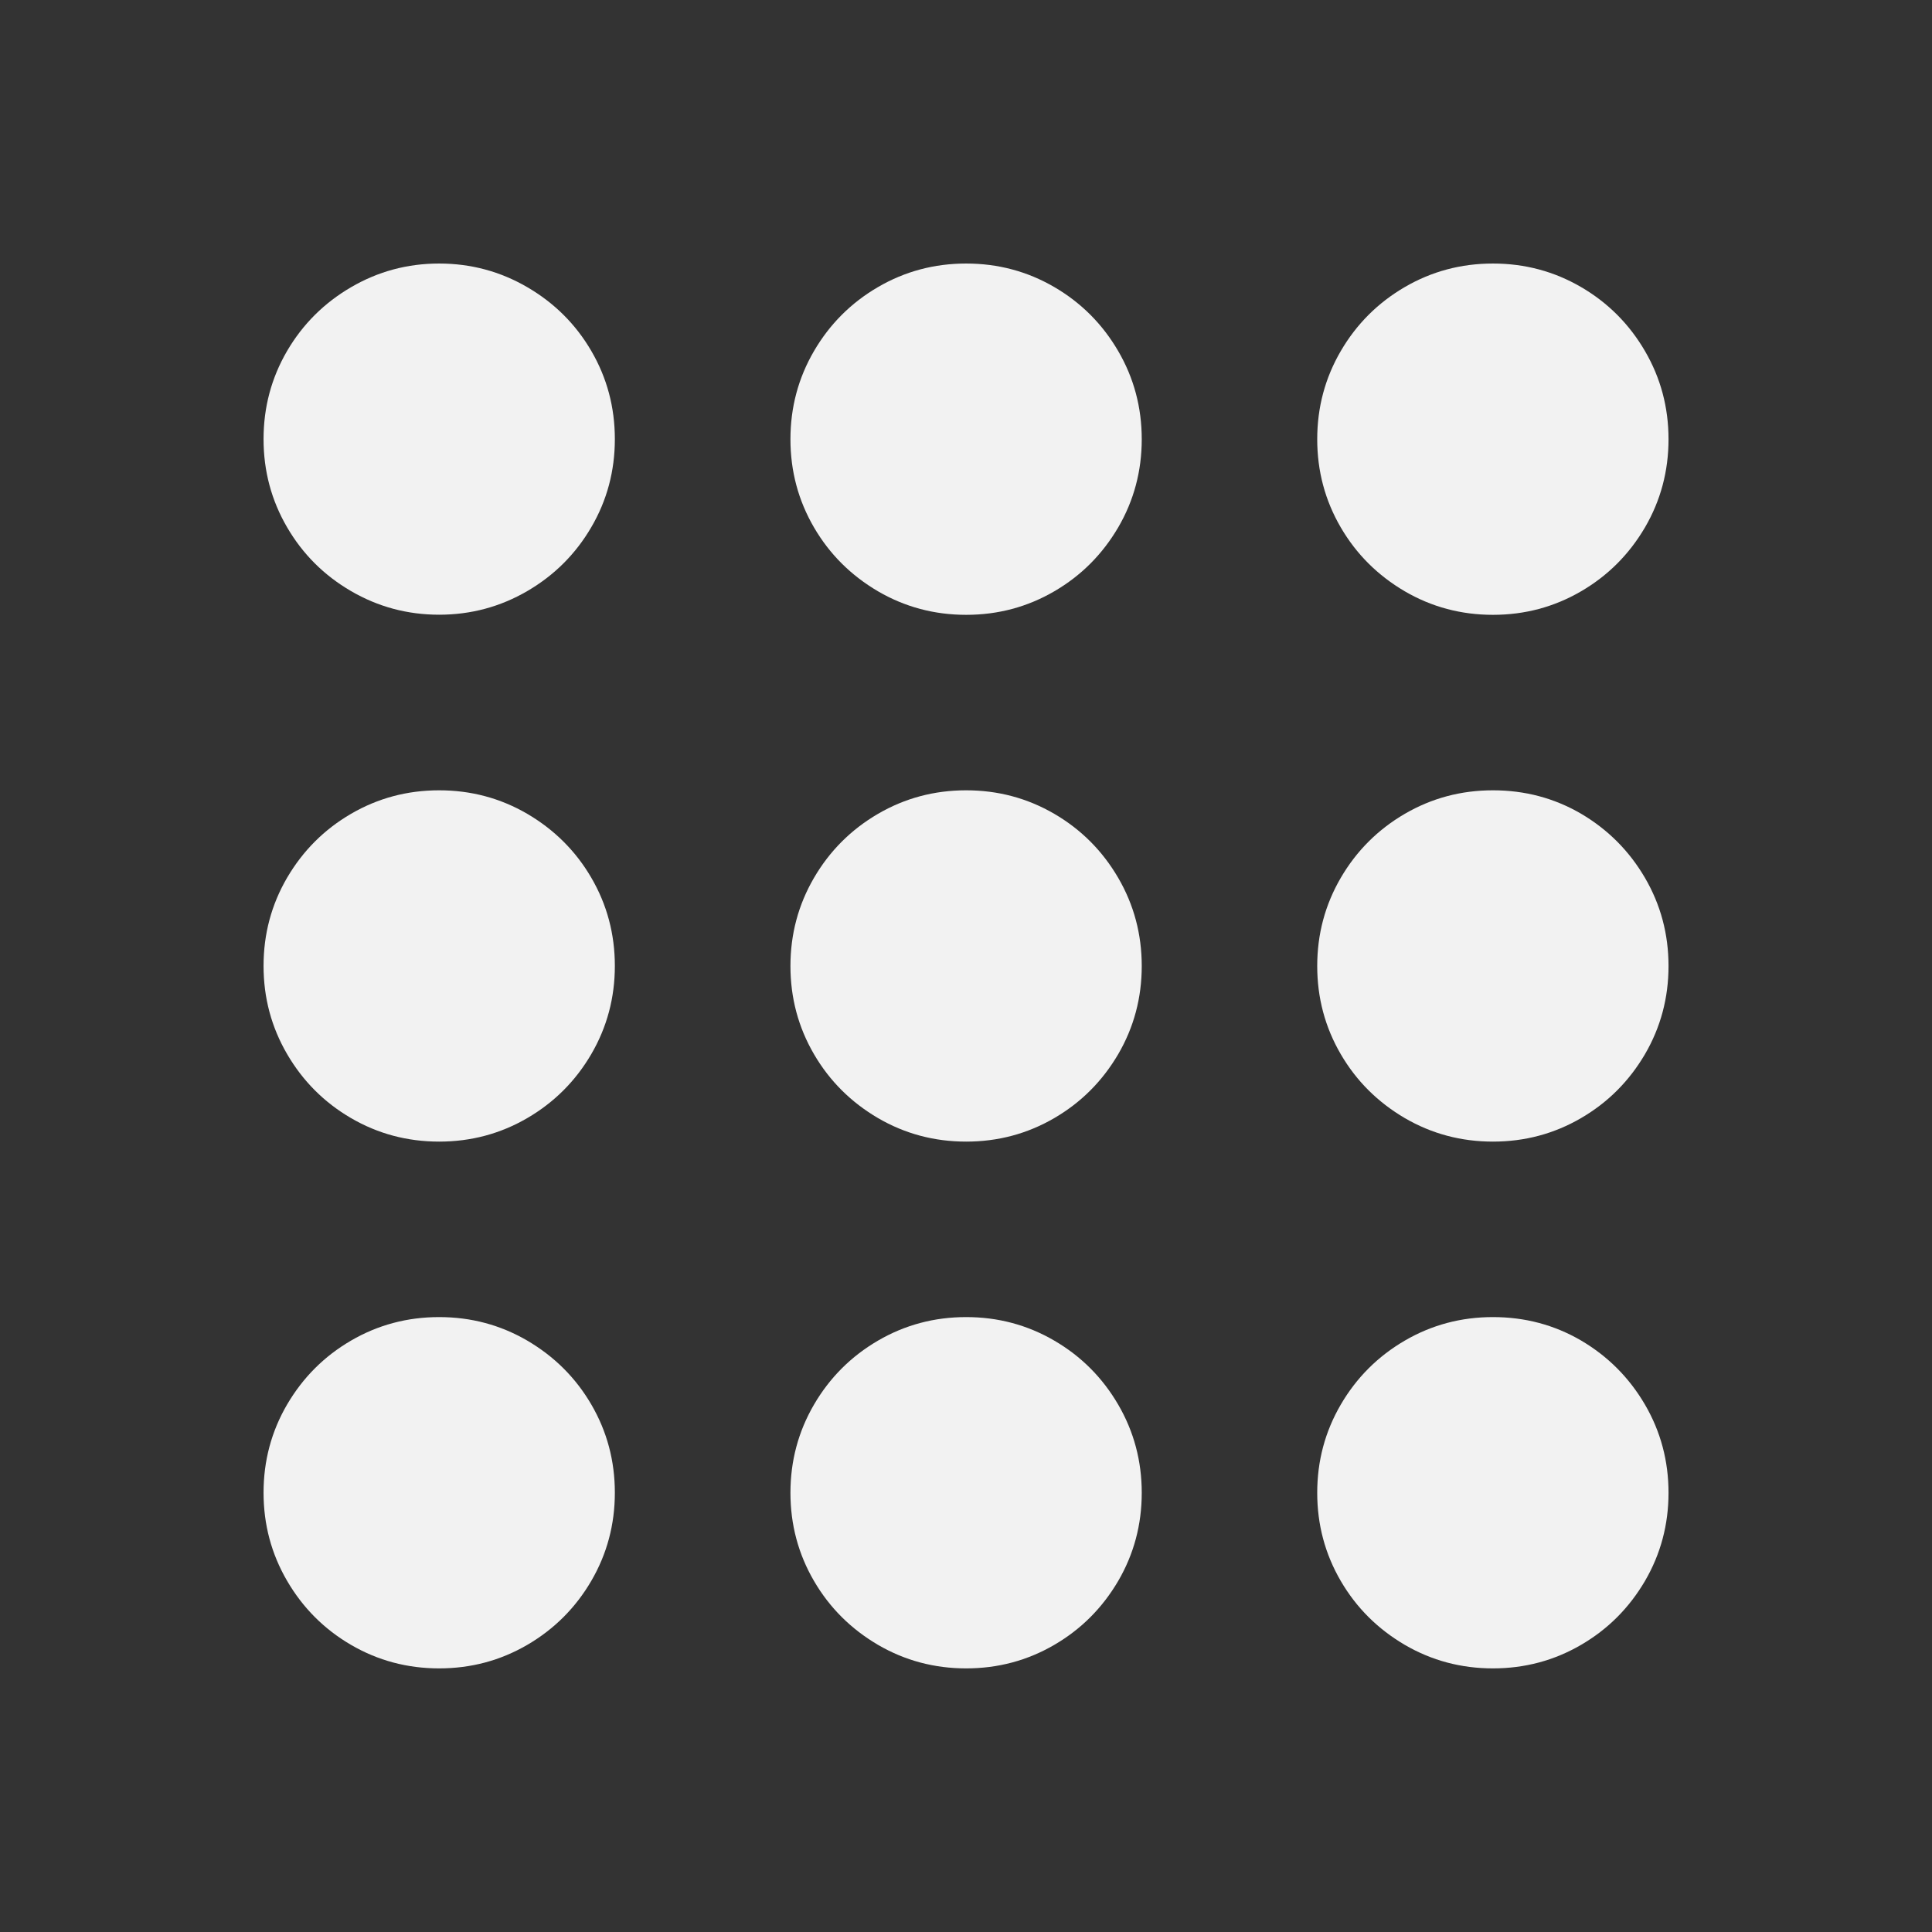
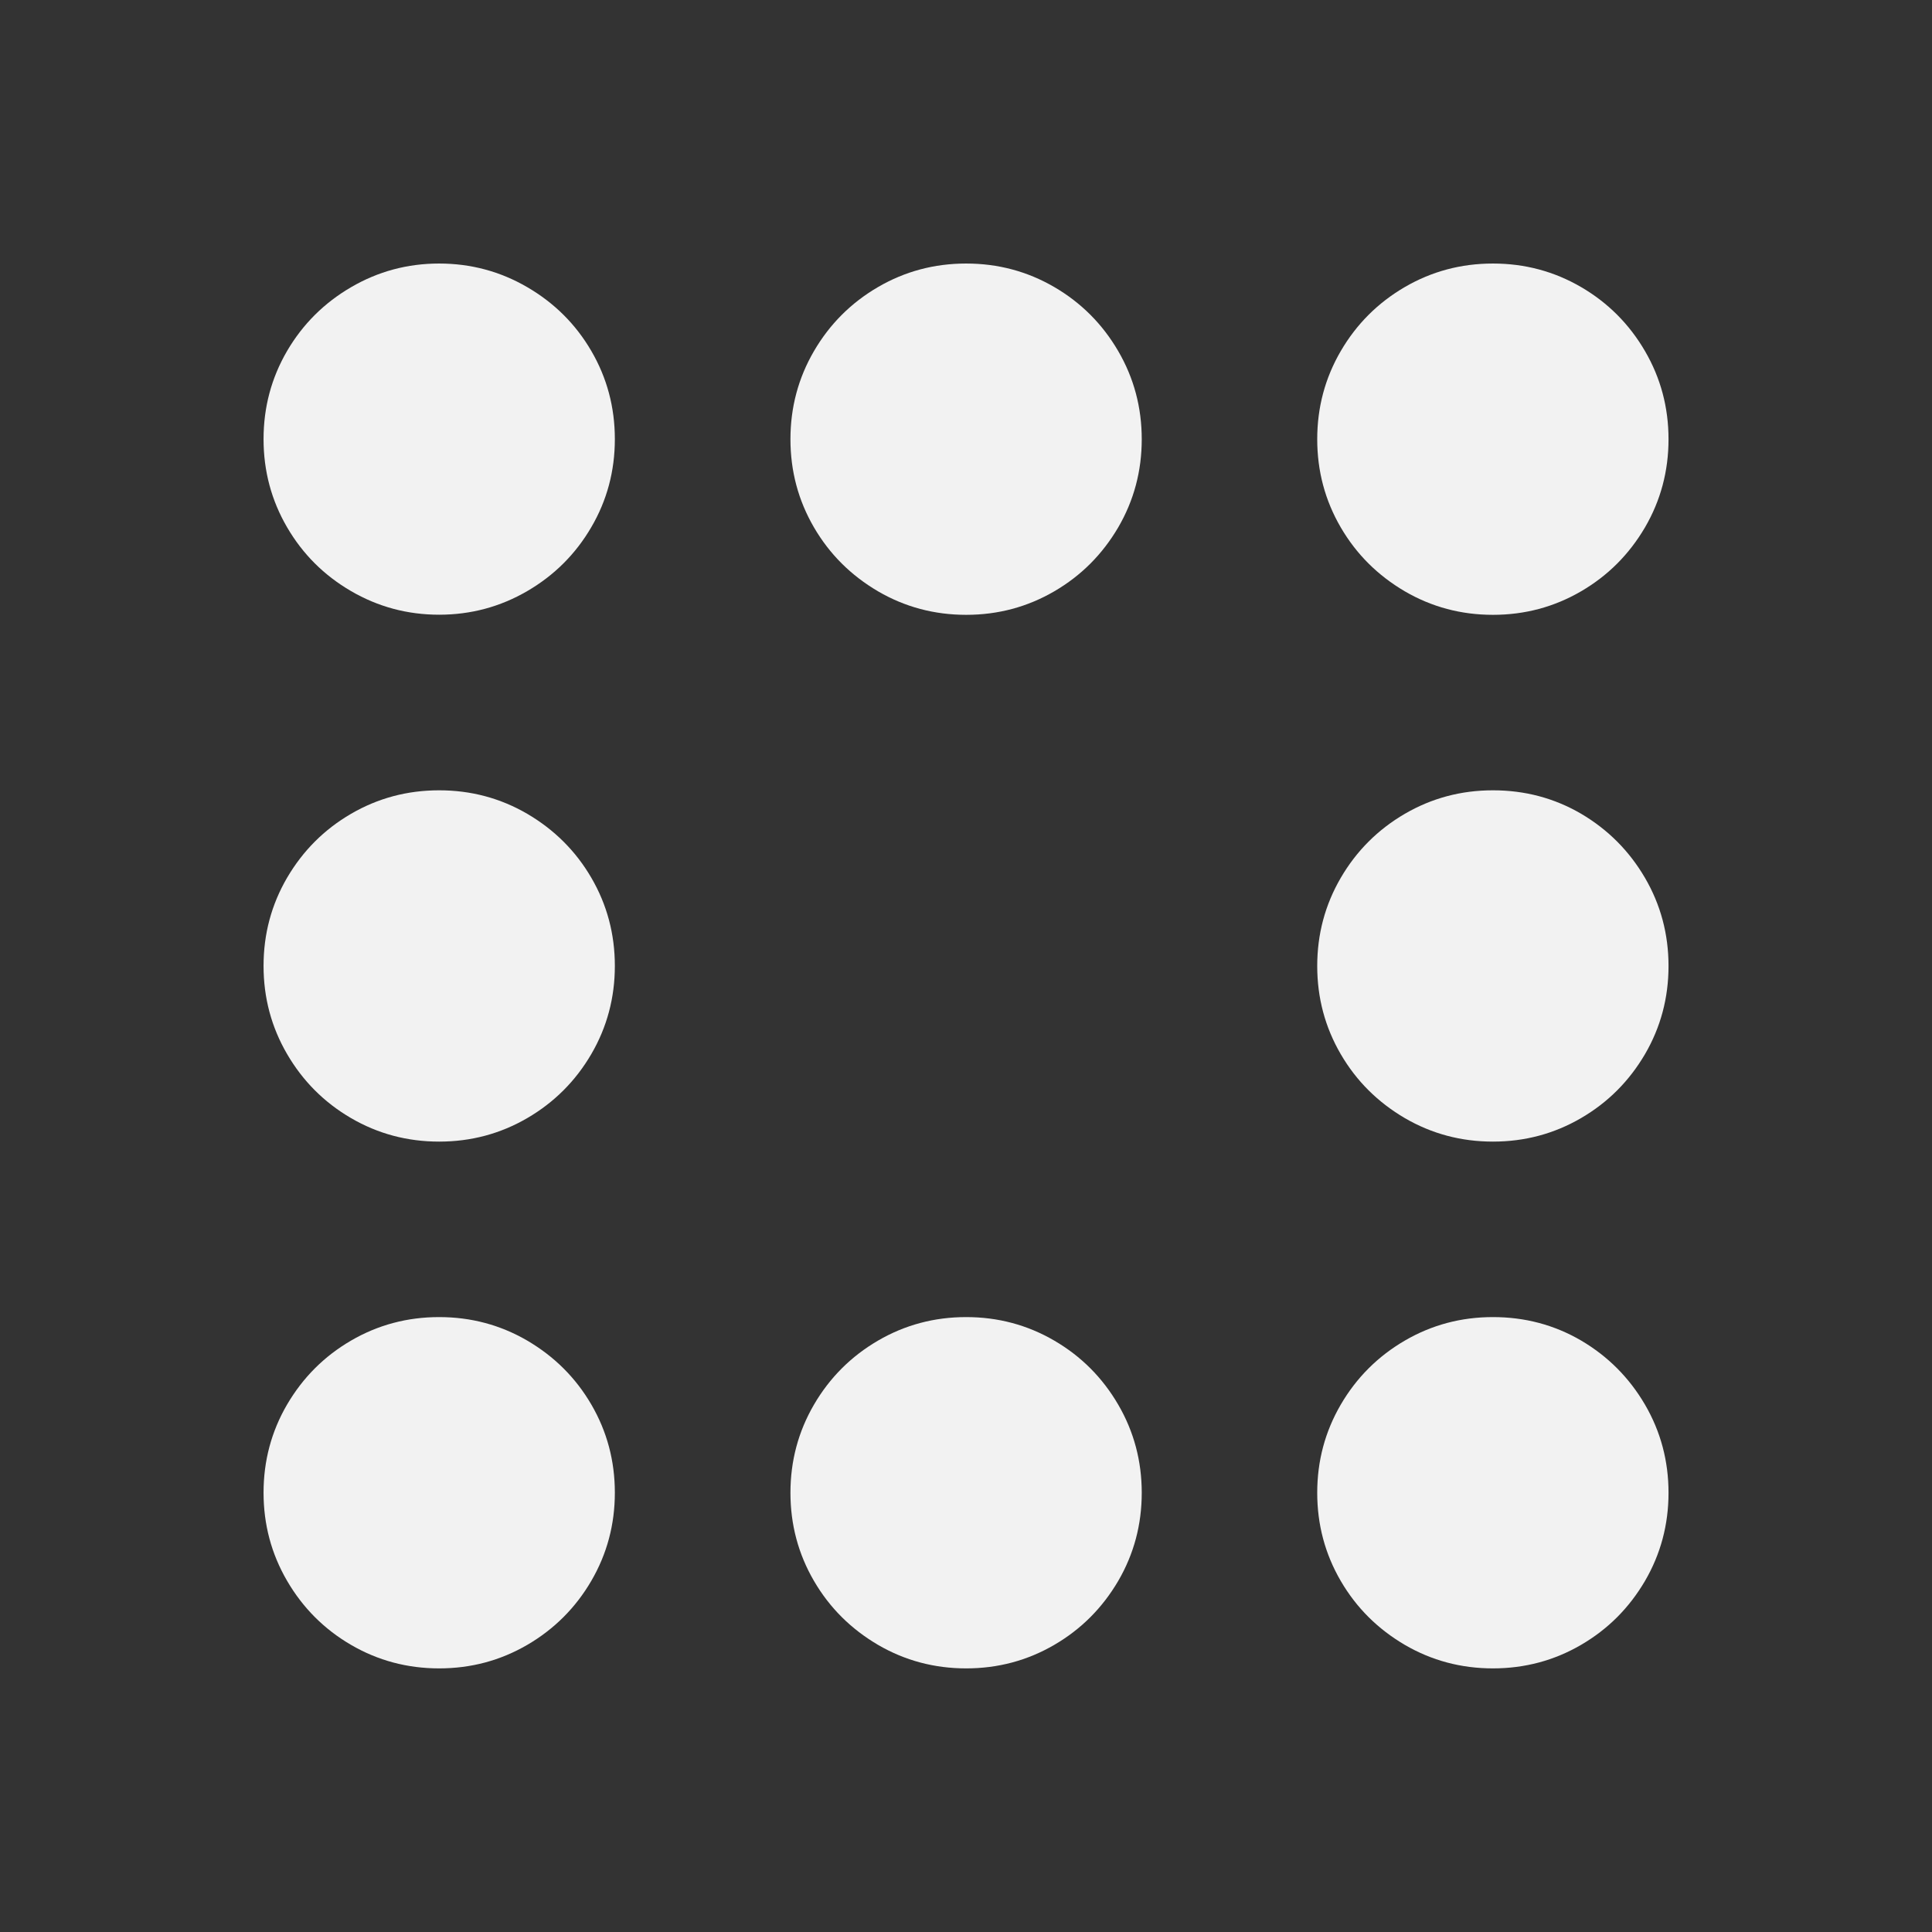
<svg xmlns="http://www.w3.org/2000/svg" xmlns:ns1="http://www.inkscape.org/namespaces/inkscape" xmlns:ns2="http://sodipodi.sourceforge.net/DTD/sodipodi-0.dtd" viewBox="0 0 22 22" id="svg2" version="1.1" ns1:version="0.91 r13725" ns2:docname="view-grid.svg">
  <rect x="0" y="0" width="22" height="22" fill="#333333" stroke="none" />
  <ns2:namedview pagecolor="#ffffff" bordercolor="#666666" borderopacity="1" objecttolerance="10" gridtolerance="10" guidetolerance="10" ns1:pageopacity="0" ns1:pageshadow="2" ns1:window-width="640" ns1:window-height="480" id="namedview14" showgrid="false" ns1:zoom="28.954545" ns1:cx="4.8524333" ns1:cy="11.171228" ns1:current-layer="svg2" />
  <defs id="defs3051">
    <style type="text/css" id="current-color-scheme">
      .ColorScheme-Text {
        color:#f2f2f2
      }
      </style>
    <style id="current-color-scheme-6" type="text/css">
      .ColorScheme-Text {
        color:#bebebe;
      }
      </style>
  </defs>
  <g id="g3244" style="fill:#f2f2f2;fill-opacity:1" transform="matrix(1.333,0,0,1.333,14.085,3.782)">
    <path ns1:connector-curvature="0" id="path3199" d="m -2.313,-0.586 c -0.272,0 -0.523,0.067 -0.753,0.201 -0.23,0.134 -0.413,0.317 -0.547,0.547 -0.134,0.23 -0.201,0.481 -0.201,0.753 0,0.272 0.067,0.523 0.201,0.753 0.134,0.23 0.317,0.411 0.547,0.546 0.23,0.134 0.481,0.201 0.753,0.201 0.272,0 0.523,-0.067 0.753,-0.201 0.23,-0.134 0.411,-0.316 0.546,-0.546 0.134,-0.23 0.201,-0.481 0.201,-0.753 0,-0.272 -0.067,-0.523 -0.201,-0.753 -0.134,-0.23 -0.316,-0.413 -0.546,-0.547 -0.23,-0.134 -0.481,-0.201 -0.753,-0.201 z" style="color:#bebebe;fill:#f2f2f2;fill-opacity:1;stroke:none" />
    <path ns1:connector-curvature="0" id="path3197" d="m -6.815,-0.586 c -0.272,1.8e-6 -0.522,0.068 -0.752,0.202 -0.23,0.134 -0.413,0.316 -0.547,0.545 -0.134,0.23 -0.201,0.481 -0.201,0.753 0,0.272 0.067,0.523 0.201,0.753 0.134,0.23 0.316,0.411 0.546,0.545 0.23,0.134 0.481,0.202 0.753,0.202 0.272,0 0.523,-0.068 0.753,-0.202 C -5.832,2.078 -5.649,1.896 -5.515,1.666 -5.381,1.437 -5.314,1.186 -5.314,0.914 c 0,-0.272 -0.067,-0.523 -0.201,-0.753 -0.134,-0.23 -0.317,-0.411 -0.547,-0.545 -0.23,-0.134 -0.481,-0.202 -0.753,-0.202 z" style="color:#bebebe;fill:#f2f2f2;fill-opacity:1;stroke:none" />
    <path ns1:connector-curvature="0" id="path3195" d="m 2.187,-0.586 c -0.272,0 -0.523,0.067 -0.753,0.201 -0.23,0.134 -0.413,0.317 -0.547,0.547 -0.134,0.23 -0.201,0.481 -0.201,0.753 0,0.272 0.067,0.523 0.201,0.753 0.134,0.23 0.317,0.411 0.547,0.546 0.23,0.134 0.481,0.201 0.753,0.201 0.272,0 0.523,-0.067 0.753,-0.201 0.23,-0.134 0.411,-0.316 0.546,-0.546 0.134,-0.23 0.201,-0.481 0.201,-0.753 0,-0.272 -0.067,-0.523 -0.201,-0.753 -0.134,-0.23 -0.316,-0.413 -0.546,-0.547 -0.23,-0.134 -0.481,-0.201 -0.753,-0.201 z" style="color:#bebebe;fill:#f2f2f2;fill-opacity:1;stroke:none" />
    <path ns1:connector-curvature="0" id="path3667" d="m -6.815,8.414 c -0.272,0 -0.523,0.067 -0.753,0.201 -0.23,0.134 -0.411,0.316 -0.546,0.546 -0.134,0.23 -0.201,0.481 -0.201,0.753 0,0.272 0.067,0.523 0.201,0.753 0.134,0.23 0.316,0.413 0.546,0.547 0.23,0.134 0.481,0.201 0.753,0.201 0.272,0 0.523,-0.067 0.753,-0.201 0.23,-0.134 0.413,-0.317 0.547,-0.547 0.134,-0.23 0.201,-0.481 0.201,-0.753 0,-0.272 -0.067,-0.523 -0.201,-0.753 -0.134,-0.23 -0.317,-0.411 -0.547,-0.546 -0.23,-0.134 -0.481,-0.201 -0.753,-0.201 z" style="color:#bebebe;fill:#f2f2f2;fill-opacity:1;stroke:none" />
    <path style="color:#bebebe;fill:#f2f2f2;fill-opacity:1;stroke:none" d="m -2.313,8.414 c -0.272,0 -0.523,0.067 -0.753,0.201 -0.23,0.134 -0.413,0.317 -0.547,0.547 -0.134,0.23 -0.201,0.481 -0.201,0.753 0,0.272 0.067,0.523 0.201,0.753 0.134,0.23 0.317,0.411 0.547,0.546 0.23,0.134 0.481,0.201 0.753,0.201 0.272,0 0.523,-0.067 0.753,-0.201 0.23,-0.134 0.411,-0.316 0.546,-0.546 0.134,-0.23 0.201,-0.481 0.201,-0.753 0,-0.272 -0.067,-0.523 -0.201,-0.753 -0.134,-0.23 -0.316,-0.413 -0.546,-0.547 -0.23,-0.134 -0.481,-0.201 -0.753,-0.201 z" id="path3205" ns1:connector-curvature="0" />
    <path style="color:#bebebe;fill:#f2f2f2;fill-opacity:1;stroke:none" d="m 2.187,8.414 c -0.272,0 -0.523,0.067 -0.753,0.201 -0.23,0.134 -0.413,0.317 -0.547,0.547 -0.134,0.23 -0.201,0.481 -0.201,0.753 0,0.272 0.067,0.523 0.201,0.753 0.134,0.23 0.317,0.411 0.547,0.546 0.23,0.134 0.481,0.201 0.753,0.201 0.272,0 0.523,-0.067 0.753,-0.201 0.23,-0.134 0.411,-0.316 0.546,-0.546 0.134,-0.23 0.201,-0.481 0.201,-0.753 0,-0.272 -0.067,-0.523 -0.201,-0.753 C 3.351,8.931 3.169,8.749 2.94,8.614 2.71,8.48 2.459,8.414 2.187,8.414 Z" id="path3207" ns1:connector-curvature="0" />
    <path style="color:#bebebe;fill:#f2f2f2;fill-opacity:1;stroke:none" d="m -6.815,3.914 c -0.272,0 -0.523,0.067 -0.753,0.201 -0.23,0.134 -0.411,0.316 -0.546,0.546 -0.134,0.23 -0.201,0.481 -0.201,0.753 0,0.272 0.067,0.523 0.201,0.753 0.134,0.23 0.316,0.413 0.546,0.547 0.23,0.134 0.481,0.201 0.753,0.201 0.272,0 0.523,-0.067 0.753,-0.201 0.23,-0.134 0.413,-0.317 0.547,-0.547 0.134,-0.23 0.201,-0.481 0.201,-0.753 0,-0.272 -0.067,-0.523 -0.201,-0.753 -0.134,-0.23 -0.317,-0.411 -0.547,-0.546 -0.23,-0.134 -0.481,-0.201 -0.753,-0.201 z" id="path3209" ns1:connector-curvature="0" />
-     <path ns1:connector-curvature="0" id="path3211" d="m -2.313,3.914 c -0.272,0 -0.523,0.067 -0.753,0.201 -0.23,0.134 -0.413,0.317 -0.547,0.547 -0.134,0.23 -0.201,0.481 -0.201,0.753 0,0.272 0.067,0.523 0.201,0.753 0.134,0.23 0.317,0.411 0.547,0.546 0.23,0.134 0.481,0.201 0.753,0.201 0.272,0 0.523,-0.067 0.753,-0.201 0.23,-0.134 0.411,-0.316 0.546,-0.546 0.134,-0.23 0.201,-0.481 0.201,-0.753 0,-0.272 -0.067,-0.523 -0.201,-0.753 -0.134,-0.23 -0.316,-0.413 -0.546,-0.547 -0.23,-0.134 -0.481,-0.201 -0.753,-0.201 z" style="color:#bebebe;fill:#f2f2f2;fill-opacity:1;stroke:none" />
    <path ns1:connector-curvature="0" id="path3213" d="m 2.187,3.914 c -0.272,0 -0.523,0.067 -0.753,0.201 -0.23,0.134 -0.413,0.317 -0.547,0.547 -0.134,0.23 -0.201,0.481 -0.201,0.753 0,0.272 0.067,0.523 0.201,0.753 0.134,0.23 0.317,0.411 0.547,0.546 0.23,0.134 0.481,0.201 0.753,0.201 0.272,0 0.523,-0.067 0.753,-0.201 0.23,-0.134 0.411,-0.316 0.546,-0.546 0.134,-0.23 0.201,-0.481 0.201,-0.753 0,-0.272 -0.067,-0.523 -0.201,-0.753 C 3.351,4.431 3.169,4.249 2.94,4.114 2.71,3.98 2.459,3.914 2.187,3.914 Z" style="color:#bebebe;fill:#f2f2f2;fill-opacity:1;stroke:none" />
  </g>
</svg>